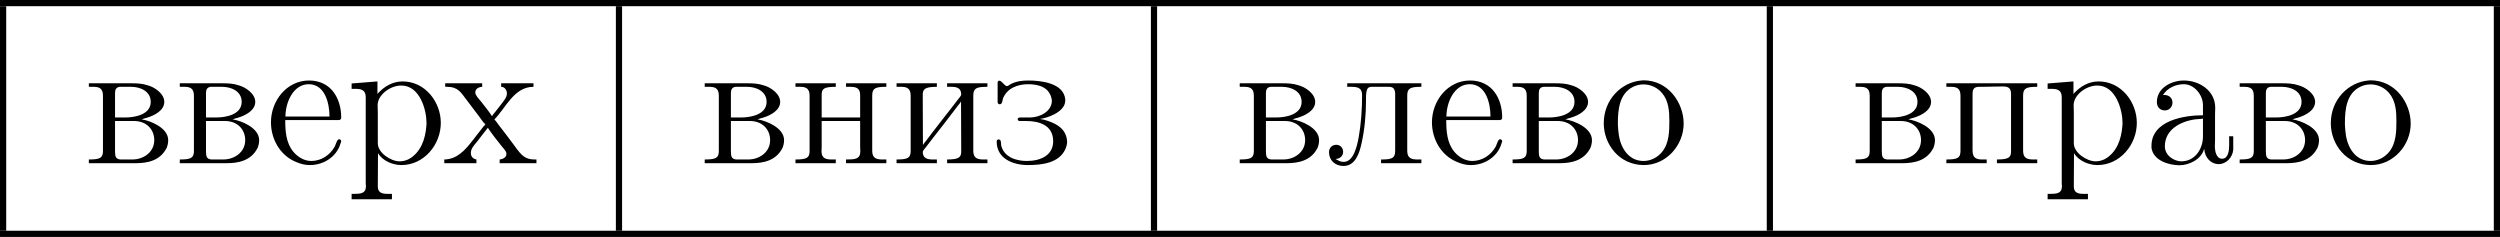
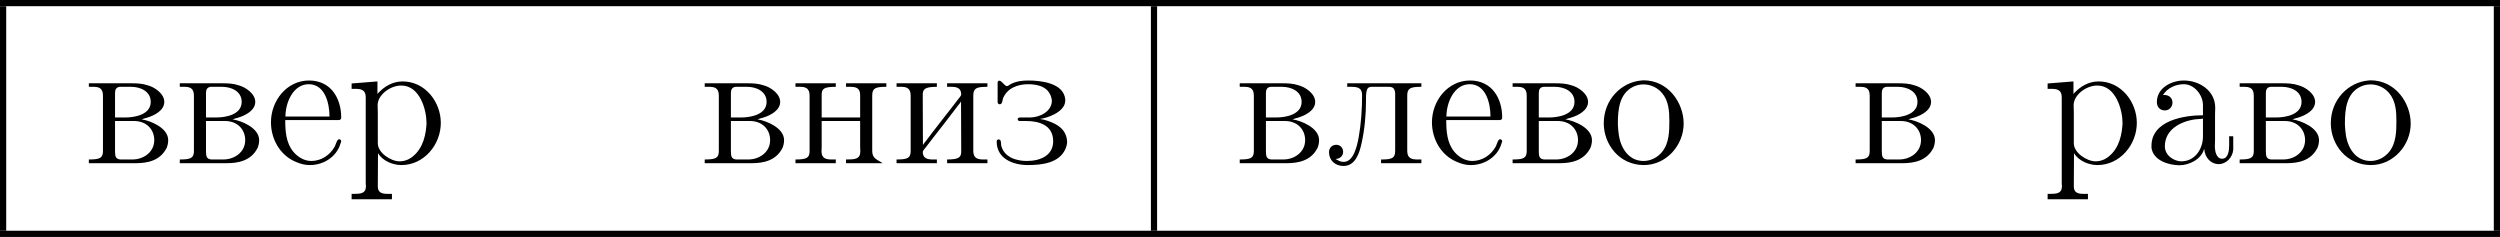
<svg xmlns="http://www.w3.org/2000/svg" xmlns:xlink="http://www.w3.org/1999/xlink" version="1.1" width="321.652pt" height="30.486pt" viewBox="363.583 496.111 321.652 30.486">
  <defs>
    <path id="g0-224" d="M1.255-4.4C1.542-4.854 2.068-5.093 2.594-5.093C3.276-5.093 3.826-4.4 3.826-3.742V-3.096C2.618-3.096 .514-2.762 .514-1.124V-1.004C.622-.191 1.614 .12 2.319 .12C2.941 .12 3.718-.263 3.897-.921H3.909C3.945-.359 4.352 .048 4.83 .048C5.332 .048 5.727-.383 5.774-.873V-1.745H5.511V-1.16C5.511-.813 5.452-.299 5.057-.299C4.674-.299 4.591-.813 4.591-1.112C4.591-1.243 4.603-1.375 4.603-1.506V-3.168C4.603-3.3 4.615-3.443 4.615-3.575C4.615-4.698 3.575-5.332 2.594-5.332C1.829-5.332 .861-4.878 .861-3.945C.861-3.599 1.088-3.407 1.375-3.407S1.865-3.634 1.865-3.909C1.865-4.208 1.638-4.4 1.351-4.4H1.255ZM3.826-2.881V-1.745C3.826-.897 3.288-.132 2.439-.132C1.985-.132 1.375-.49 1.375-1.1C1.375-2.152 2.331-2.69 3.324-2.833C3.491-2.857 3.658-2.845 3.826-2.881Z" />
    <path id="g0-226" d="M.335-5.153V-4.926H.598C.933-4.926 1.243-4.878 1.243-4.364V-.801C1.243-.347 1.052-.251 .335-.251V-.012H3.347C4.101-.012 4.926-.167 5.344-1.004C5.404-1.16 5.44-1.315 5.44-1.494C5.44-2.295 4.28-2.75 3.73-2.833C3.85-2.881 3.969-2.905 4.089-2.941C4.591-3.096 5.189-3.419 5.189-3.957S4.543-4.914 4.125-5.021C3.778-5.141 3.419-5.153 3.061-5.153H.335ZM2.02-2.726H3.24C4.053-2.726 4.543-2.176 4.543-1.494C4.543-.729 3.862-.251 3.132-.251H2.355C2.068-.287 2.02-.43 2.02-.789V-2.726ZM2.02-2.953V-4.495C2.02-4.698 2.056-4.89 2.319-4.926H3.049C3.634-4.926 4.316-4.651 4.316-3.957C4.316-3.132 3.288-2.953 2.678-2.953H2.02Z" />
    <path id="g0-229" d="M1.267-2.786H4.686C4.806-2.786 4.866-2.833 4.866-2.953C4.866-4.184 4.208-5.332 2.798-5.332C1.363-5.332 .347-4.029 .347-2.642C.347-1.59 .909-.526 1.949-.096C2.224 .024 2.523 .108 2.821 .108H2.857C3.73 .108 4.579-.418 4.83-1.303C4.842-1.339 4.866-1.387 4.866-1.435C4.866-1.494 4.794-1.554 4.734-1.554C4.591-1.554 4.531-1.231 4.447-1.076C4.148-.538 3.587-.155 2.941-.155C2.487-.155 2.08-.406 1.793-.741C1.315-1.315 1.267-2.068 1.267-2.786ZM1.279-3.013C1.279-3.921 1.781-5.093 2.774-5.093C3.826-5.093 4.113-3.862 4.113-3.013H1.279Z" />
    <path id="g0-231" d="M3.084-2.845V-2.869C3.395-2.893 4.674-3.264 4.674-4.041V-4.113C4.579-5.177 3.096-5.332 2.295-5.332C1.913-5.332 1.518-5.284 1.172-5.105C1.1-5.069 1.016-4.985 .933-4.973H.921C.765-4.973 .598-5.32 .43-5.32C.347-5.32 .323-5.26 .323-5.177V-3.921C.335-3.85 .395-3.802 .454-3.802C.622-3.802 .634-4.029 .658-4.148C.909-4.83 1.602-5.093 2.283-5.093S3.706-4.902 3.814-4.041C3.814-3.324 3.013-2.953 2.403-2.953H1.793C1.71-2.953 1.614-2.941 1.614-2.833C1.626-2.738 1.698-2.726 1.781-2.726H2.152C2.929-2.726 3.897-2.499 3.897-1.423C3.897-.538 3.12-.155 2.2-.155C1.506-.155 .729-.406 .55-1.16C.538-1.291 .562-1.542 .395-1.542C.287-1.542 .263-1.47 .263-1.399C.263-.311 1.303 .108 2.271 .108C3.156 .108 4.304-.012 4.698-.956C4.746-1.076 4.782-1.196 4.794-1.327C4.794-2.128 4.22-2.511 3.575-2.726C3.419-2.774 3.252-2.833 3.084-2.845Z" />
    <path id="g0-232" d="M.323-5.153V-4.926H.586C.921-4.926 1.231-4.878 1.231-4.364V-.801C1.231-.347 1.04-.251 .323-.251V-.012H2.917V-.251H2.678C2.343-.251 2.008-.299 2.008-.741C2.032-.849 2.14-.944 2.2-1.028L2.678-1.65C3.204-2.331 3.742-3.001 4.256-3.694C4.328-3.79 4.411-3.873 4.471-3.981L4.483-.777C4.483-.406 4.364-.251 3.575-.251V-.012H6.169V-.251H5.93C5.583-.251 5.26-.299 5.26-.801V-4.364C5.26-4.842 5.475-4.926 6.169-4.926V-5.153H3.575V-4.926H3.802C4.148-4.926 4.483-4.89 4.483-4.423C4.459-4.316 4.352-4.22 4.292-4.136L3.814-3.515C3.288-2.833 2.75-2.164 2.236-1.47C2.164-1.375 2.08-1.291 2.02-1.184L2.008-4.388C2.008-4.758 2.104-4.926 2.917-4.926V-5.153H.323Z" />
    <path id="g0-235" d="M1.399-5.153V-4.926H1.614C2.032-4.926 2.355-4.89 2.355-4.388C2.355-3.503 2.295-2.57 2.14-1.698C2.032-1.1 1.805-.096 1.172-.096H1.148C.956-.096 .813-.191 .658-.275V-.287C.921-.287 1.136-.478 1.136-.741C1.136-.968 .98-1.196 .693-1.196C.442-1.196 .227-1.016 .227-.717C.227-.191 .634 .167 1.16 .167C1.949 .167 2.2-.717 2.331-1.339C2.523-2.2 2.606-3.144 2.606-4.005V-4.148C2.606-4.483 2.618-4.83 2.821-4.902C2.857-4.914 2.905-4.914 2.941-4.926H4.053C4.328-4.926 4.447-4.842 4.483-4.531V-.813C4.483-.323 4.268-.251 3.575-.251V-.012H6.169V-.251H5.93C5.583-.251 5.26-.299 5.26-.801V-4.364C5.26-4.842 5.475-4.926 6.169-4.926V-5.153H1.399Z" />
-     <path id="g0-237" d="M.323-5.153V-4.926H.586C.921-4.926 1.231-4.878 1.231-4.364V-.801C1.231-.347 1.04-.251 .323-.251V-.012H2.917V-.251H2.666C2.319-.251 1.997-.299 1.997-.777C1.997-.873 2.008-.968 2.008-1.04V-2.726H4.483V-1.04C4.483-.968 4.495-.873 4.495-.777C4.495-.263 4.136-.251 3.575-.251V-.012H6.169V-.251H5.93C5.583-.251 5.26-.299 5.26-.801V-4.364C5.26-4.842 5.475-4.926 6.169-4.926V-5.153H3.575V-4.926H3.802C4.16-4.926 4.483-4.89 4.483-4.4V-2.953H2.008V-4.4C2.008-4.782 2.116-4.926 2.917-4.926V-5.153H.323Z" />
+     <path id="g0-237" d="M.323-5.153V-4.926H.586C.921-4.926 1.231-4.878 1.231-4.364V-.801C1.231-.347 1.04-.251 .323-.251V-.012H2.917V-.251H2.666C2.319-.251 1.997-.299 1.997-.777C1.997-.873 2.008-.968 2.008-1.04V-2.726H4.483V-1.04C4.483-.968 4.495-.873 4.495-.777C4.495-.263 4.136-.251 3.575-.251V-.012H6.169H5.93C5.583-.251 5.26-.299 5.26-.801V-4.364C5.26-4.842 5.475-4.926 6.169-4.926V-5.153H3.575V-4.926H3.802C4.16-4.926 4.483-4.89 4.483-4.4V-2.953H2.008V-4.4C2.008-4.782 2.116-4.926 2.917-4.926V-5.153H.323Z" />
    <path id="g0-238" d="M2.75-5.332C1.47-5.212 .347-4.101 .347-2.582C.347-1.219 1.351 .108 2.929 .108C4.364 .108 5.487-1.16 5.487-2.558C5.487-3.897 4.495-5.344 2.905-5.344C2.857-5.344 2.798-5.332 2.75-5.332ZM1.267-2.307C1.255-2.403 1.255-2.499 1.255-2.594C1.255-3.419 1.339-4.507 2.26-4.937C2.463-5.033 2.69-5.081 2.905-5.081C3.359-5.081 3.802-4.878 4.101-4.519C4.519-4.029 4.567-3.359 4.567-2.738C4.567-2.068 4.555-1.303 4.101-.741C3.802-.371 3.359-.155 2.905-.155C1.913-.155 1.399-1.052 1.303-1.937C1.279-2.056 1.279-2.188 1.267-2.307Z" />
-     <path id="g0-239" d="M.323-5.153V-4.926H.586C.921-4.926 1.231-4.878 1.231-4.364V-.801C1.231-.347 1.04-.251 .323-.251V-.012H2.917V-.251H2.654C2.319-.251 2.008-.299 2.008-.813V-4.459C2.008-4.782 2.104-4.926 2.439-4.926H2.63C3.072-4.926 3.503-4.949 3.945-4.949C4.244-4.949 4.483-4.89 4.483-4.483V-.765C4.483-.383 4.328-.251 3.575-.251V-.012H6.169V-.251H5.93C5.583-.251 5.26-.299 5.26-.801V-4.364C5.26-4.842 5.475-4.926 6.169-4.926V-5.153H.323Z" />
    <path id="g0-240" d="M.335-5.141V-4.794H.55C.909-4.794 1.243-4.758 1.243-4.256V1.243C1.243 1.315 1.255 1.399 1.255 1.482C1.255 1.937 .897 1.961 .502 1.961H.335V2.307H2.929V1.961H2.666C2.331 1.961 2.02 1.913 2.02 1.482L2.032-.658C2.331-.155 2.989 .108 3.539 .108C4.985 .108 6.073-1.196 6.073-2.606C6.073-3.945 5.069-5.272 3.622-5.272C2.965-5.272 2.427-4.949 1.997-4.471V-5.272L.335-5.141ZM5.141-2.391C5.081-1.59 4.794-.693 3.993-.263C3.814-.179 3.622-.132 3.419-.132C2.857-.132 2.02-.681 2.02-1.291V-3.288C2.02-3.443 2.008-3.587 2.008-3.742C2.008-4.411 2.821-5.009 3.527-5.009C4.734-5.009 5.153-3.431 5.153-2.606C5.153-2.534 5.153-2.463 5.141-2.391Z" />
-     <path id="g0-245" d="M.179-5.153V-4.926H.311C.992-4.926 1.196-4.555 1.506-4.148C1.793-3.778 2.068-3.395 2.355-3.025C2.487-2.857 2.606-2.654 2.762-2.511V-2.499C2.63-2.379 2.523-2.212 2.403-2.068L1.901-1.423C1.435-.825 .921-.263 .12-.251V-.012H2.188V-.251C1.937-.299 1.829-.466 1.829-.669C1.829-.956 2.032-1.16 2.2-1.363C2.427-1.674 2.69-1.973 2.917-2.283H2.929C3.18-1.889 3.491-1.518 3.778-1.148C3.897-1.004 4.113-.777 4.113-.646V-.586C4.113-.383 3.873-.263 3.682-.251V-.012H6.049V-.251H5.93C5.32-.251 5.081-.514 4.651-1.112C4.292-1.59 3.933-2.08 3.563-2.546C3.503-2.642 3.431-2.738 3.347-2.821V-2.833C4.077-3.563 4.603-4.926 5.858-4.926V-5.153H3.778V-4.926C4.017-4.926 4.148-4.698 4.148-4.507C4.148-4.244 3.969-4.065 3.826-3.862C3.682-3.682 3.539-3.503 3.407-3.324C3.335-3.228 3.252-3.144 3.192-3.049H3.18C2.965-3.383 2.702-3.694 2.463-4.005C2.343-4.148 2.116-4.388 2.116-4.543V-4.567C2.116-4.806 2.343-4.914 2.558-4.926V-5.153H.179Z" />
  </defs>
  <g id="page1" transform="matrix(2 0 0 2 0 0)">
    <rect x="181.792" y="248.055" height=".399" width="160.826" />
    <rect x="181.792" y="248.454" height="14.446" width=".399" />
    <use x="187.172" y="258.566" xlink:href="#g0-226" />
    <use x="193.023" y="258.566" xlink:href="#g0-226" />
    <use x="198.875" y="258.566" xlink:href="#g0-229" />
    <use x="204.076" y="258.566" xlink:href="#g0-240" />
    <use x="210.253" y="258.566" xlink:href="#g0-245" />
-     <rect x="221.411" y="248.454" height="14.446" width=".399" />
    <use x="226.791" y="258.566" xlink:href="#g0-226" />
    <use x="232.642" y="258.566" xlink:href="#g0-237" />
    <use x="239.144" y="258.566" xlink:href="#g0-232" />
    <use x="245.646" y="258.566" xlink:href="#g0-231" />
    <rect x="255.829" y="248.454" height="14.446" width=".399" />
    <use x="261.209" y="258.566" xlink:href="#g0-226" />
    <use x="267.06" y="258.566" xlink:href="#g0-235" />
    <use x="273.562" y="258.566" xlink:href="#g0-229" />
    <use x="278.763" y="258.566" xlink:href="#g0-226" />
    <use x="284.615" y="258.566" xlink:href="#g0-238" />
-     <rect x="295.448" y="248.454" height="14.446" width=".399" />
    <use x="300.828" y="258.566" xlink:href="#g0-226" />
    <use x="306.679" y="258.566" xlink:href="#g0-239" />
    <use x="313.181" y="258.566" xlink:href="#g0-240" />
    <use x="319.683" y="258.566" xlink:href="#g0-224" />
    <use x="325.535" y="258.566" xlink:href="#g0-226" />
    <use x="331.386" y="258.566" xlink:href="#g0-238" />
    <rect x="342.219" y="248.454" height="14.446" width=".399" />
    <rect x="181.792" y="262.9" height=".399" width="160.826" />
  </g>
</svg>